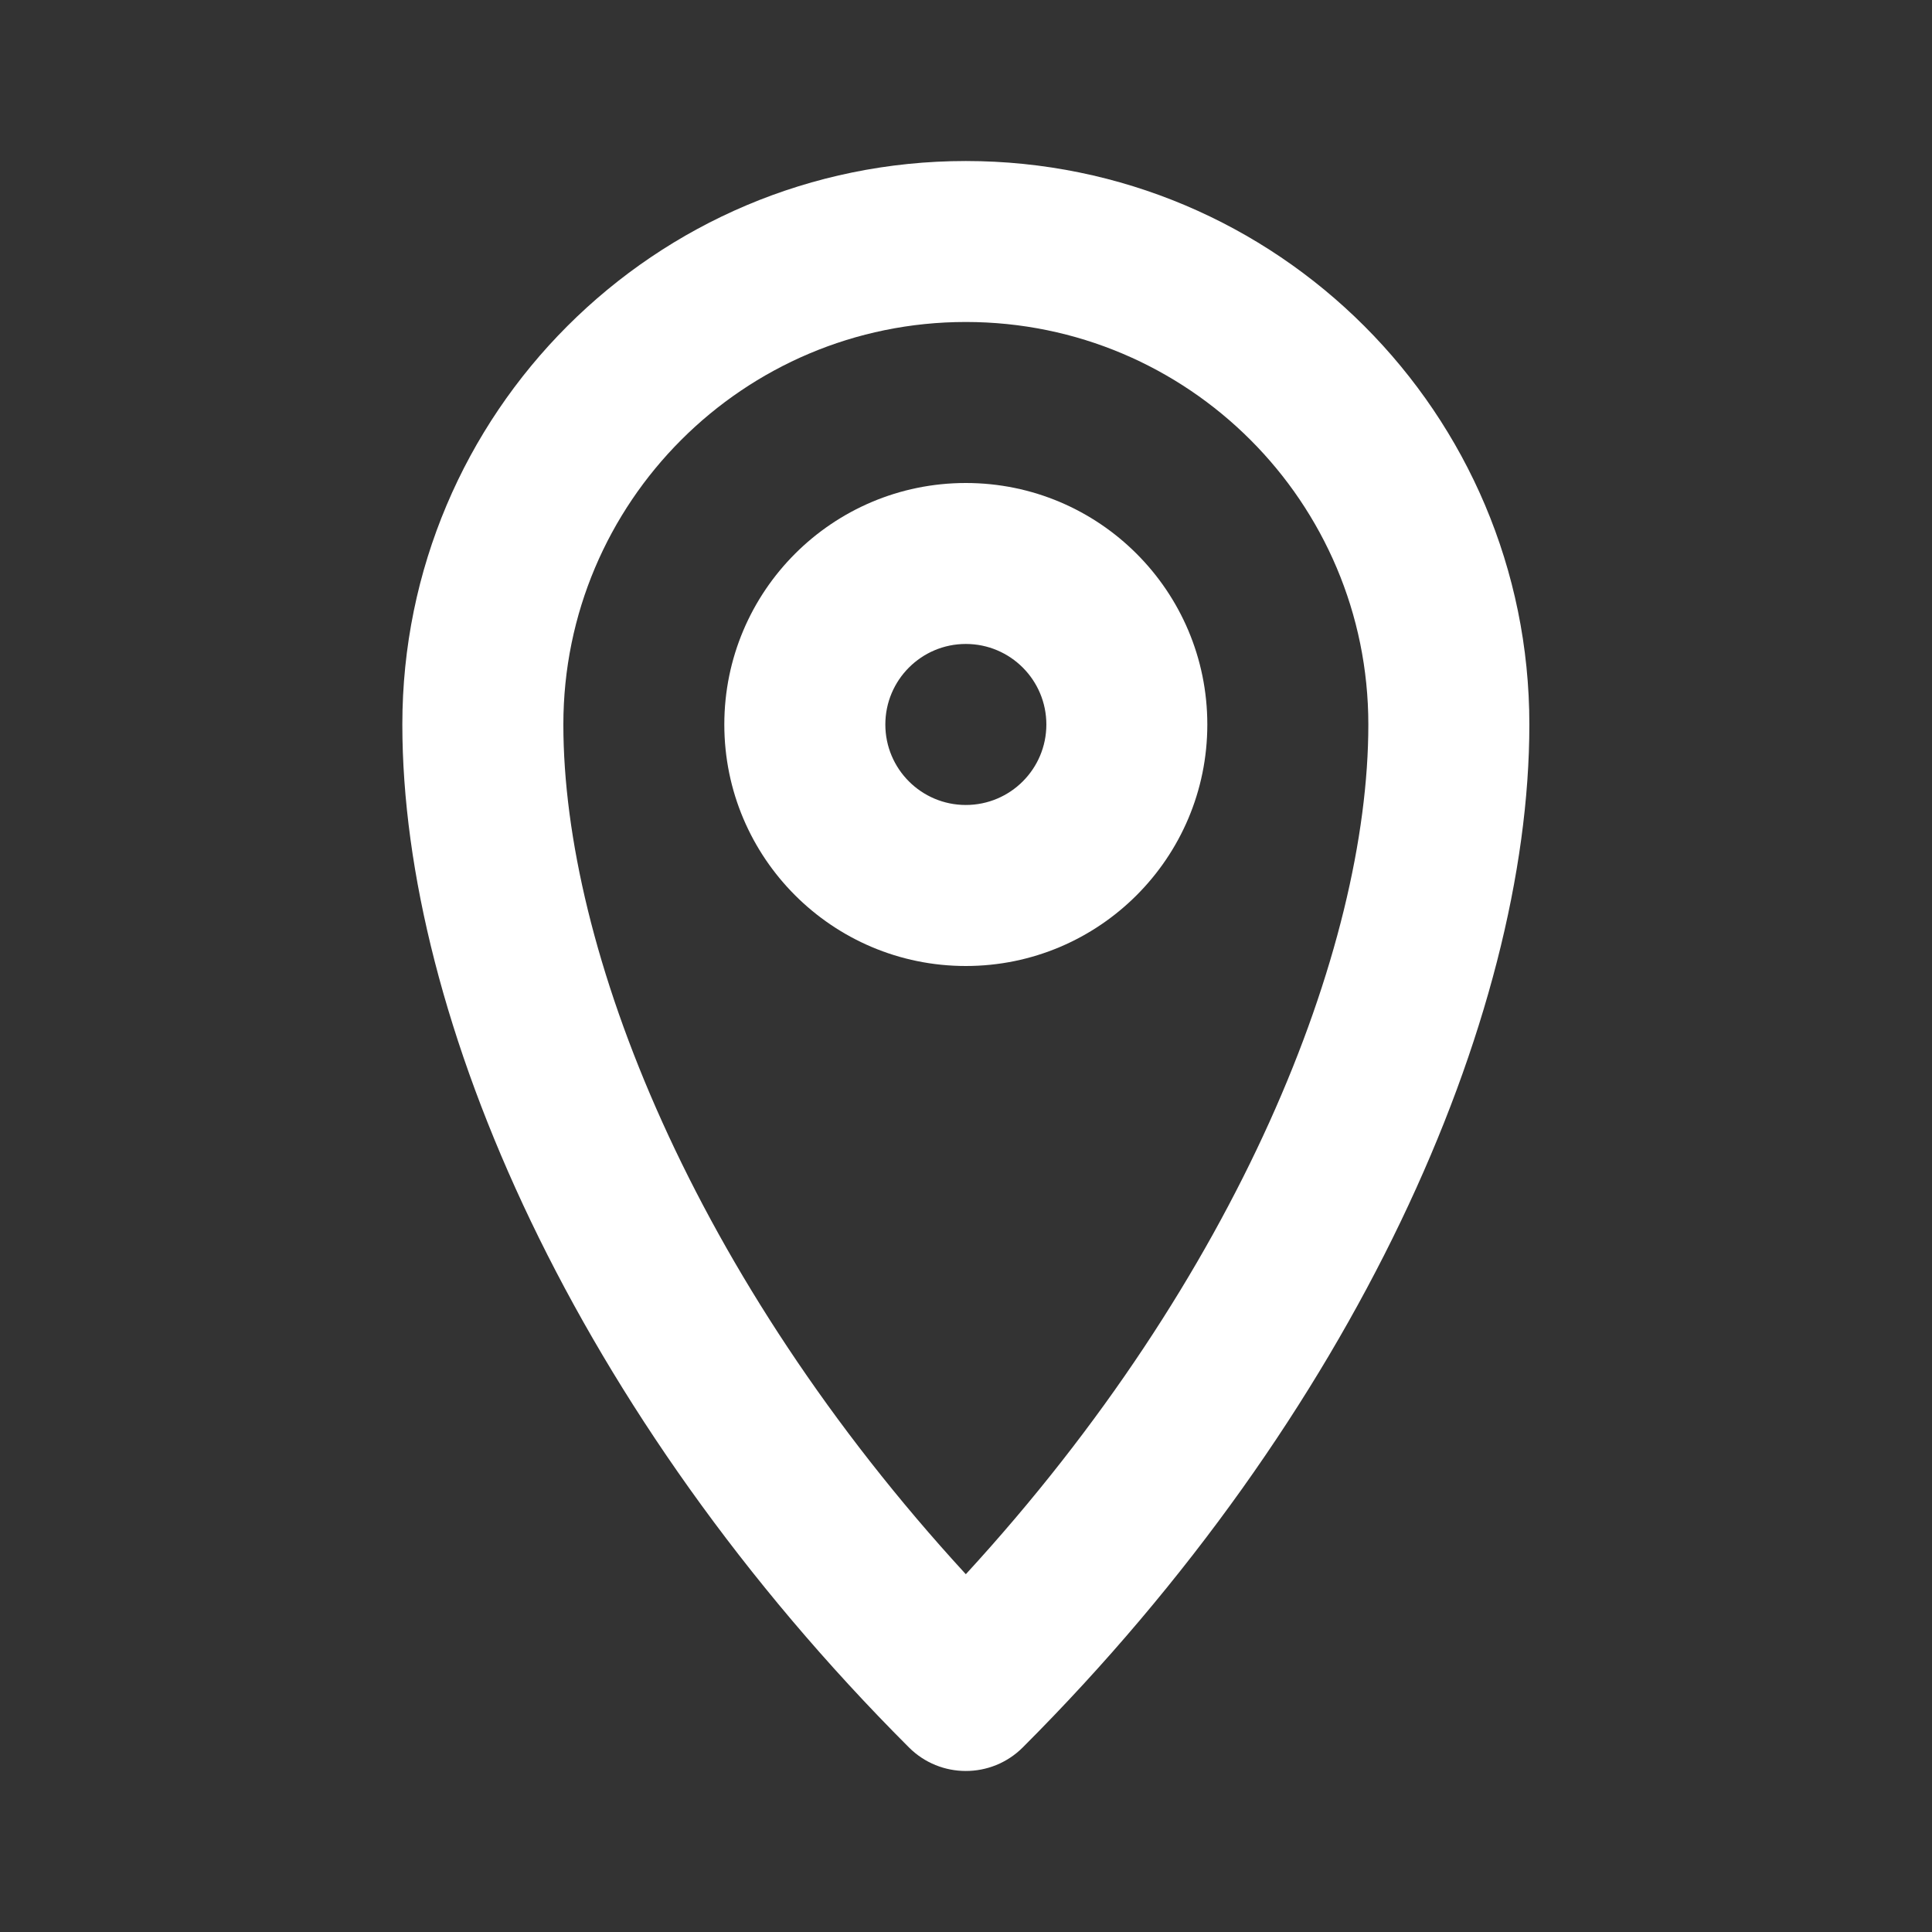
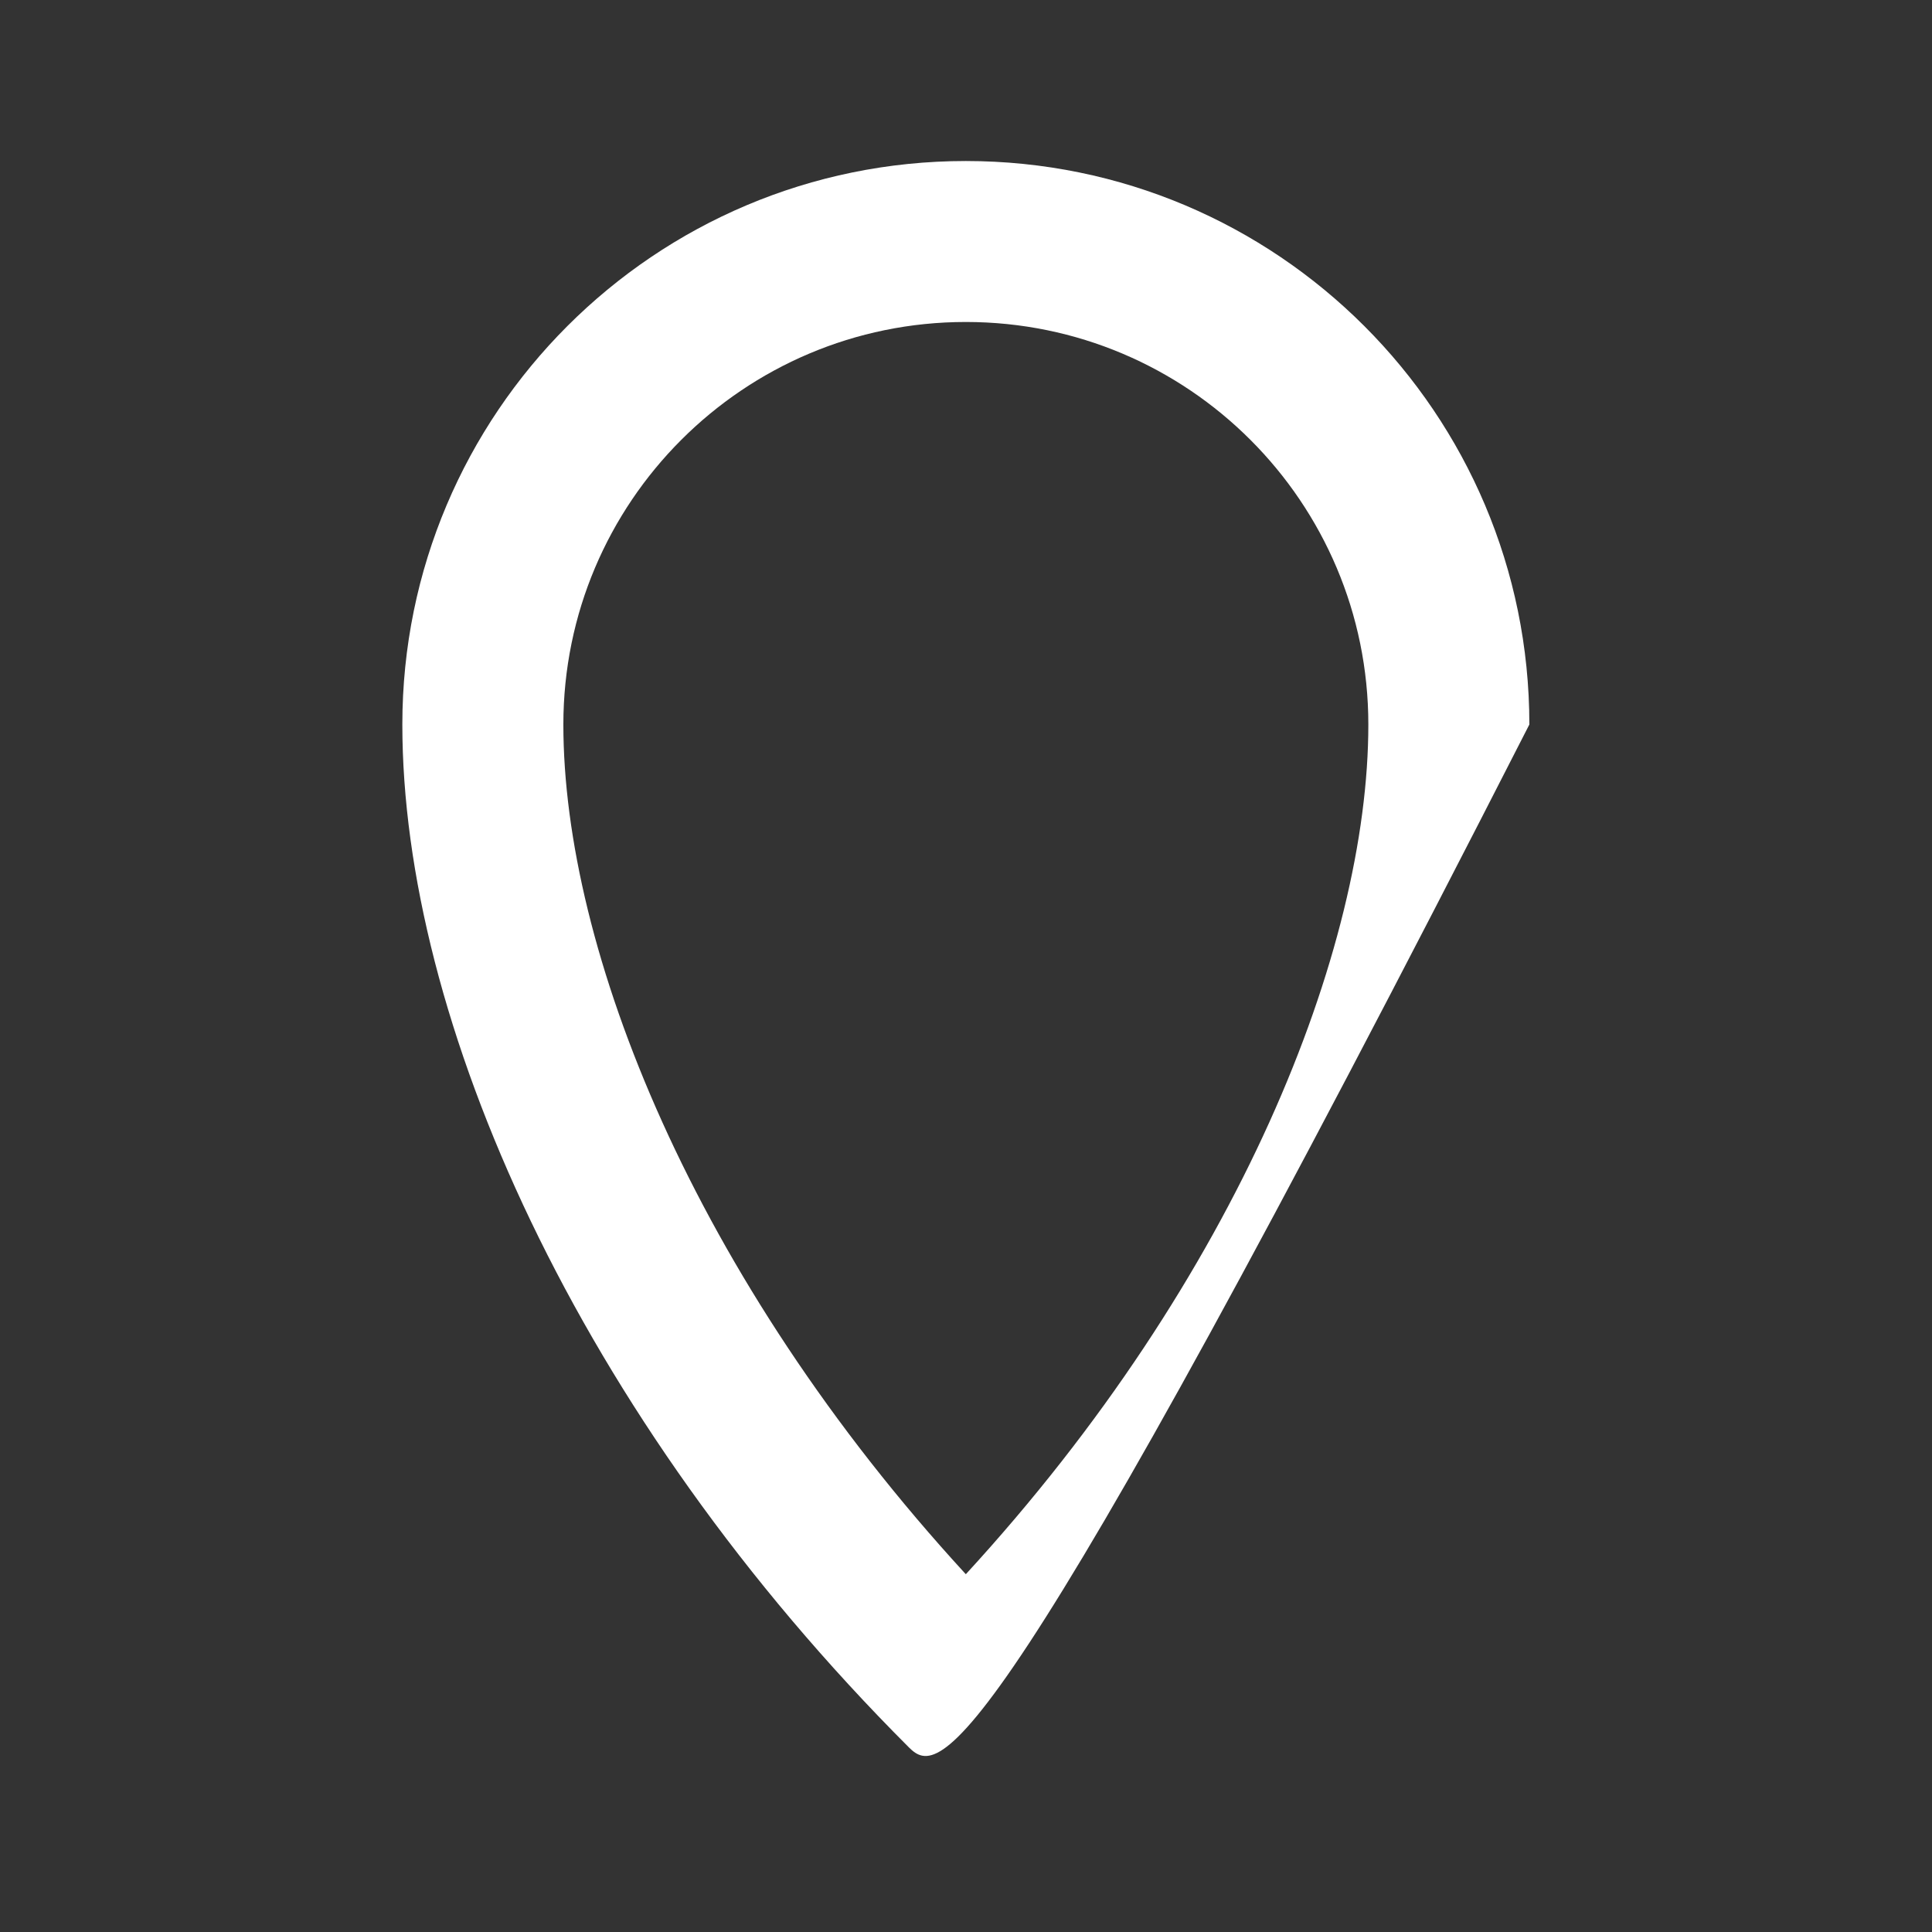
<svg xmlns="http://www.w3.org/2000/svg" width="32" height="32" viewBox="0 0 32 32" fill="none">
  <rect x="0" y="0" width="32" height="32" fill="#333333" stroke="none" />
-   <path fill-rule="evenodd" clip-rule="evenodd" d="M15.997 5.333C12.316 5.333 9.331 8.318 9.331 12C9.331 15.717 11.48 21.156 15.997 26.074C20.515 21.156 22.664 15.717 22.664 12C22.664 8.318 19.679 5.333 15.997 5.333ZM6.664 12C6.664 6.845 10.843 2.667 15.997 2.667C21.152 2.667 25.331 6.845 25.331 12C25.331 16.869 22.445 23.438 16.94 28.943C16.419 29.463 15.575 29.463 15.055 28.943C9.55 23.438 6.664 16.869 6.664 12Z" fill="white" />
-   <path fill-rule="evenodd" clip-rule="evenodd" d="M15.997 13.333C16.734 13.333 17.331 12.736 17.331 12C17.331 11.264 16.734 10.666 15.997 10.666C15.261 10.666 14.664 11.264 14.664 12C14.664 12.736 15.261 13.333 15.997 13.333ZM15.997 16C18.206 16 19.997 14.209 19.997 12C19.997 9.791 18.206 8 15.997 8C13.788 8 11.997 9.791 11.997 12C11.997 14.209 13.788 16 15.997 16Z" fill="white" />
+   <path fill-rule="evenodd" clip-rule="evenodd" d="M15.997 5.333C12.316 5.333 9.331 8.318 9.331 12C9.331 15.717 11.48 21.156 15.997 26.074C20.515 21.156 22.664 15.717 22.664 12C22.664 8.318 19.679 5.333 15.997 5.333ZM6.664 12C6.664 6.845 10.843 2.667 15.997 2.667C21.152 2.667 25.331 6.845 25.331 12C16.419 29.463 15.575 29.463 15.055 28.943C9.55 23.438 6.664 16.869 6.664 12Z" fill="white" />
</svg>